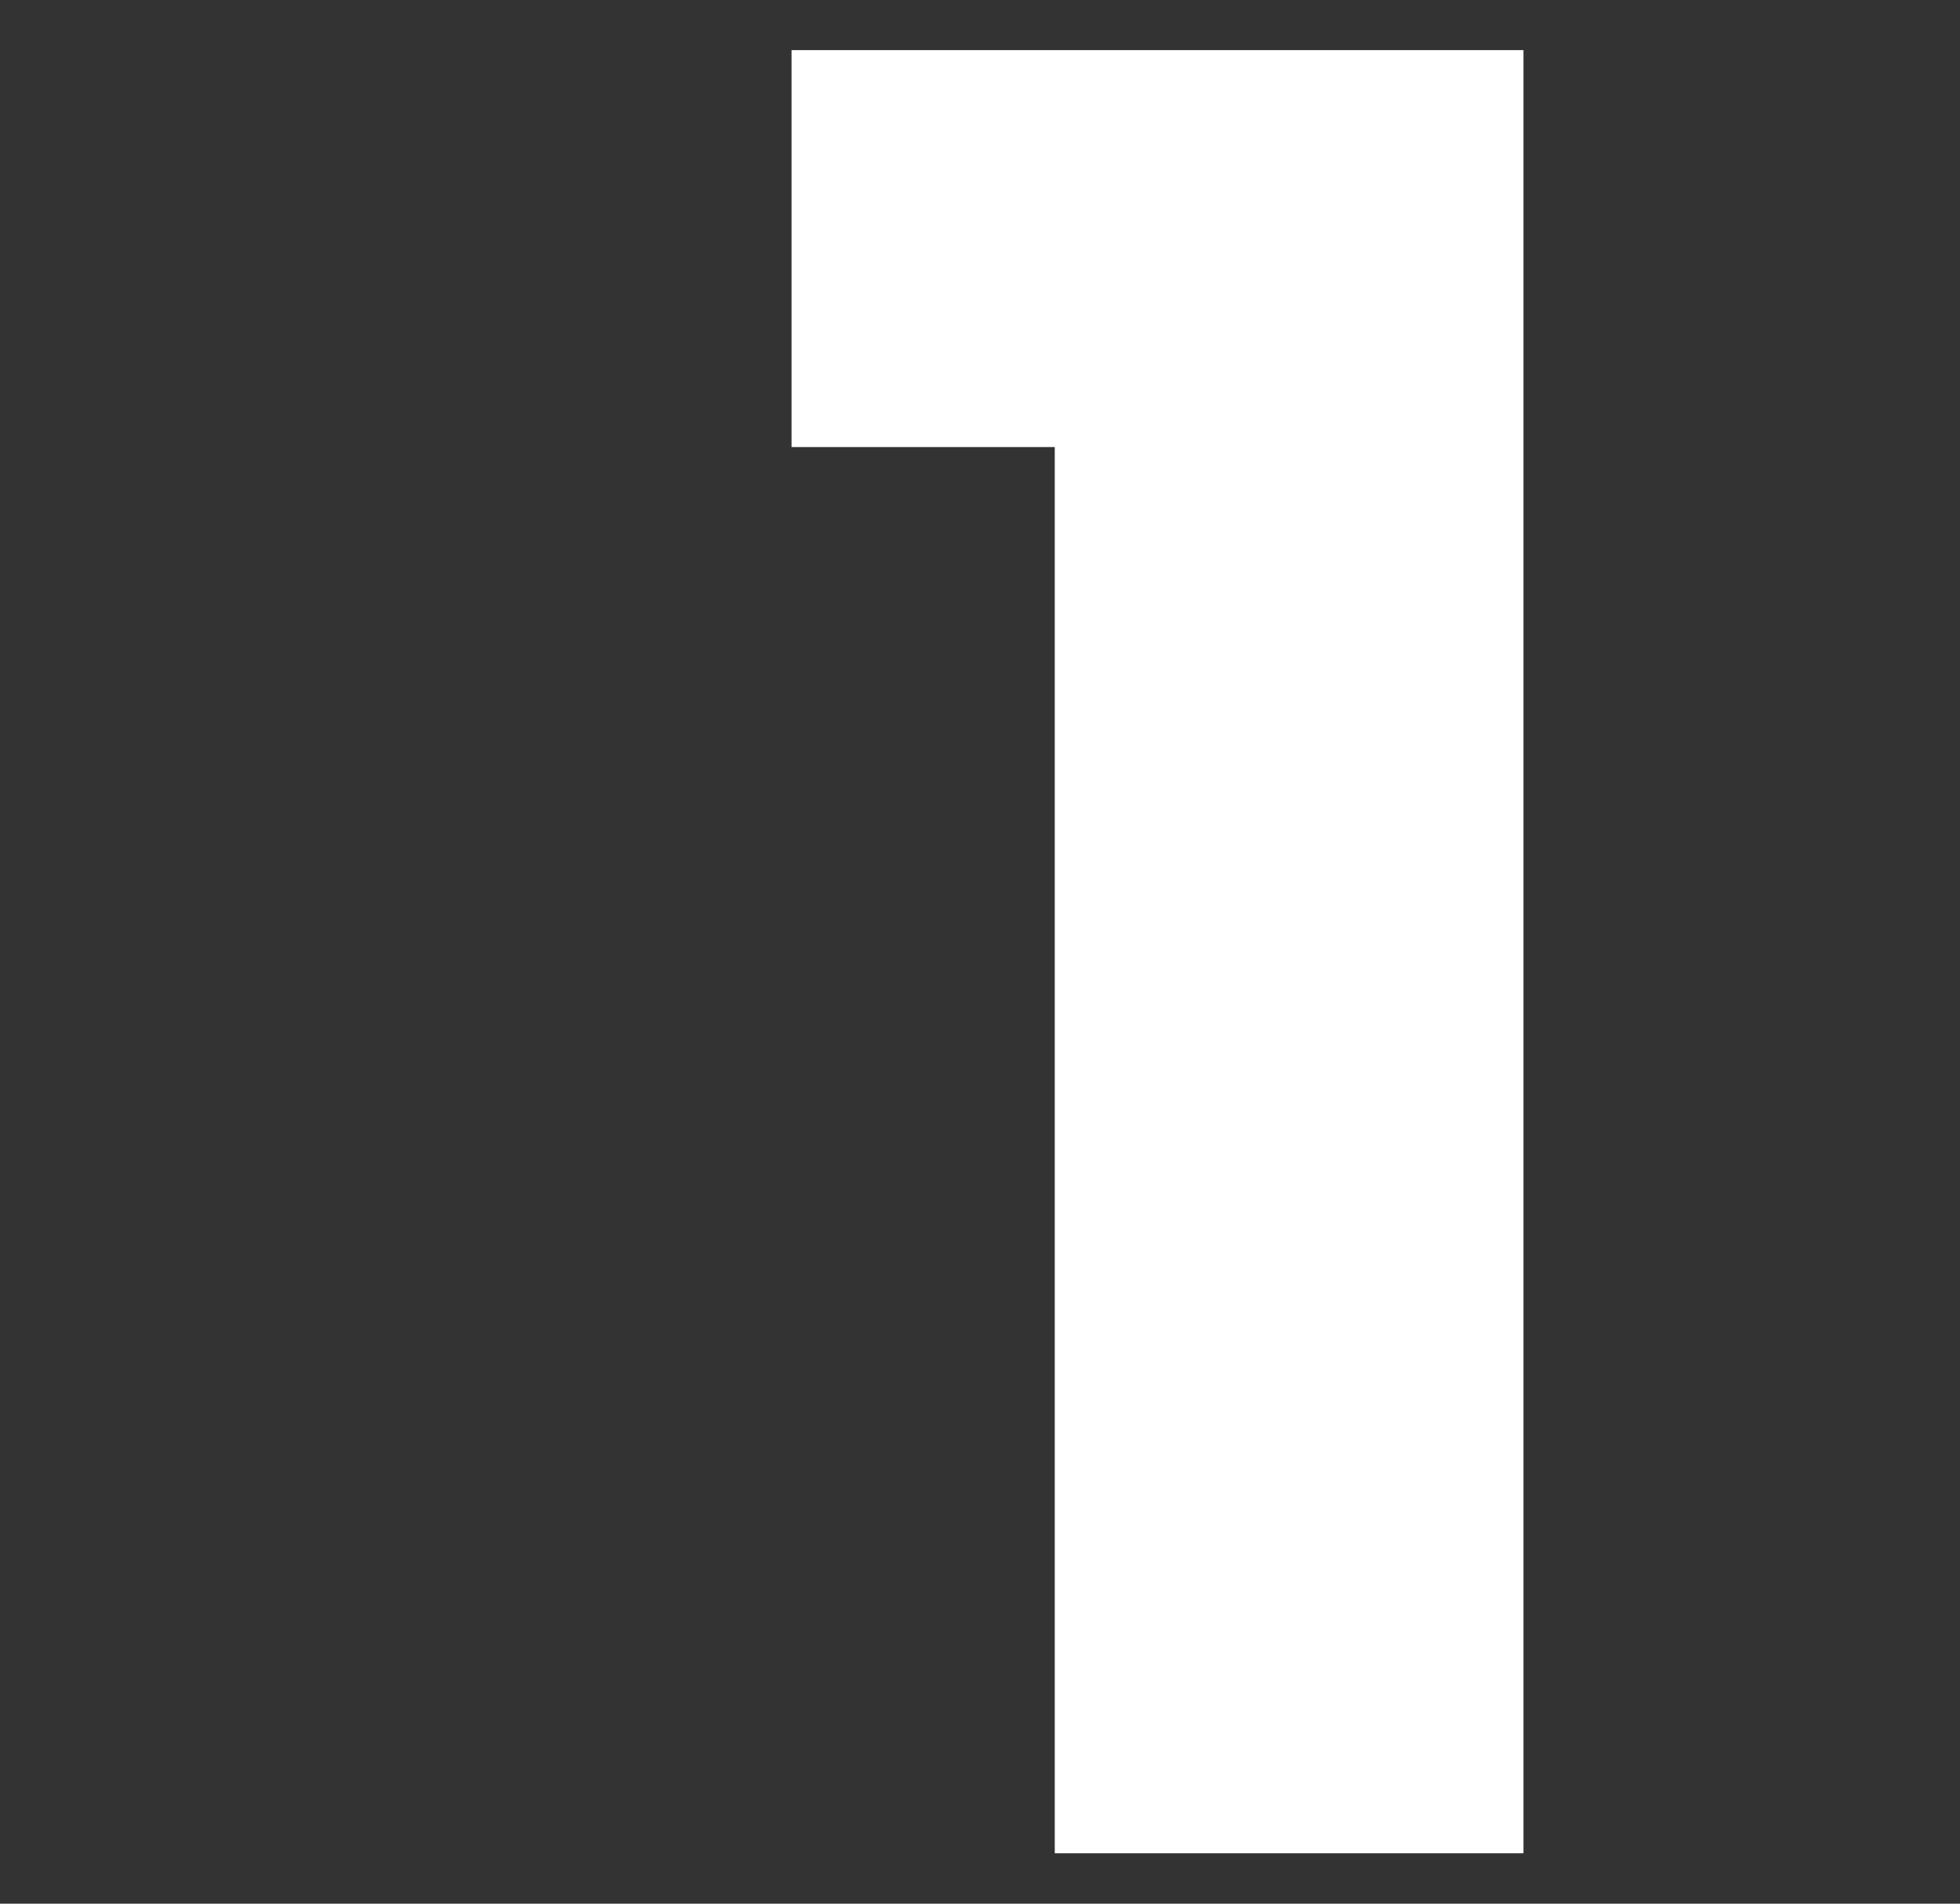
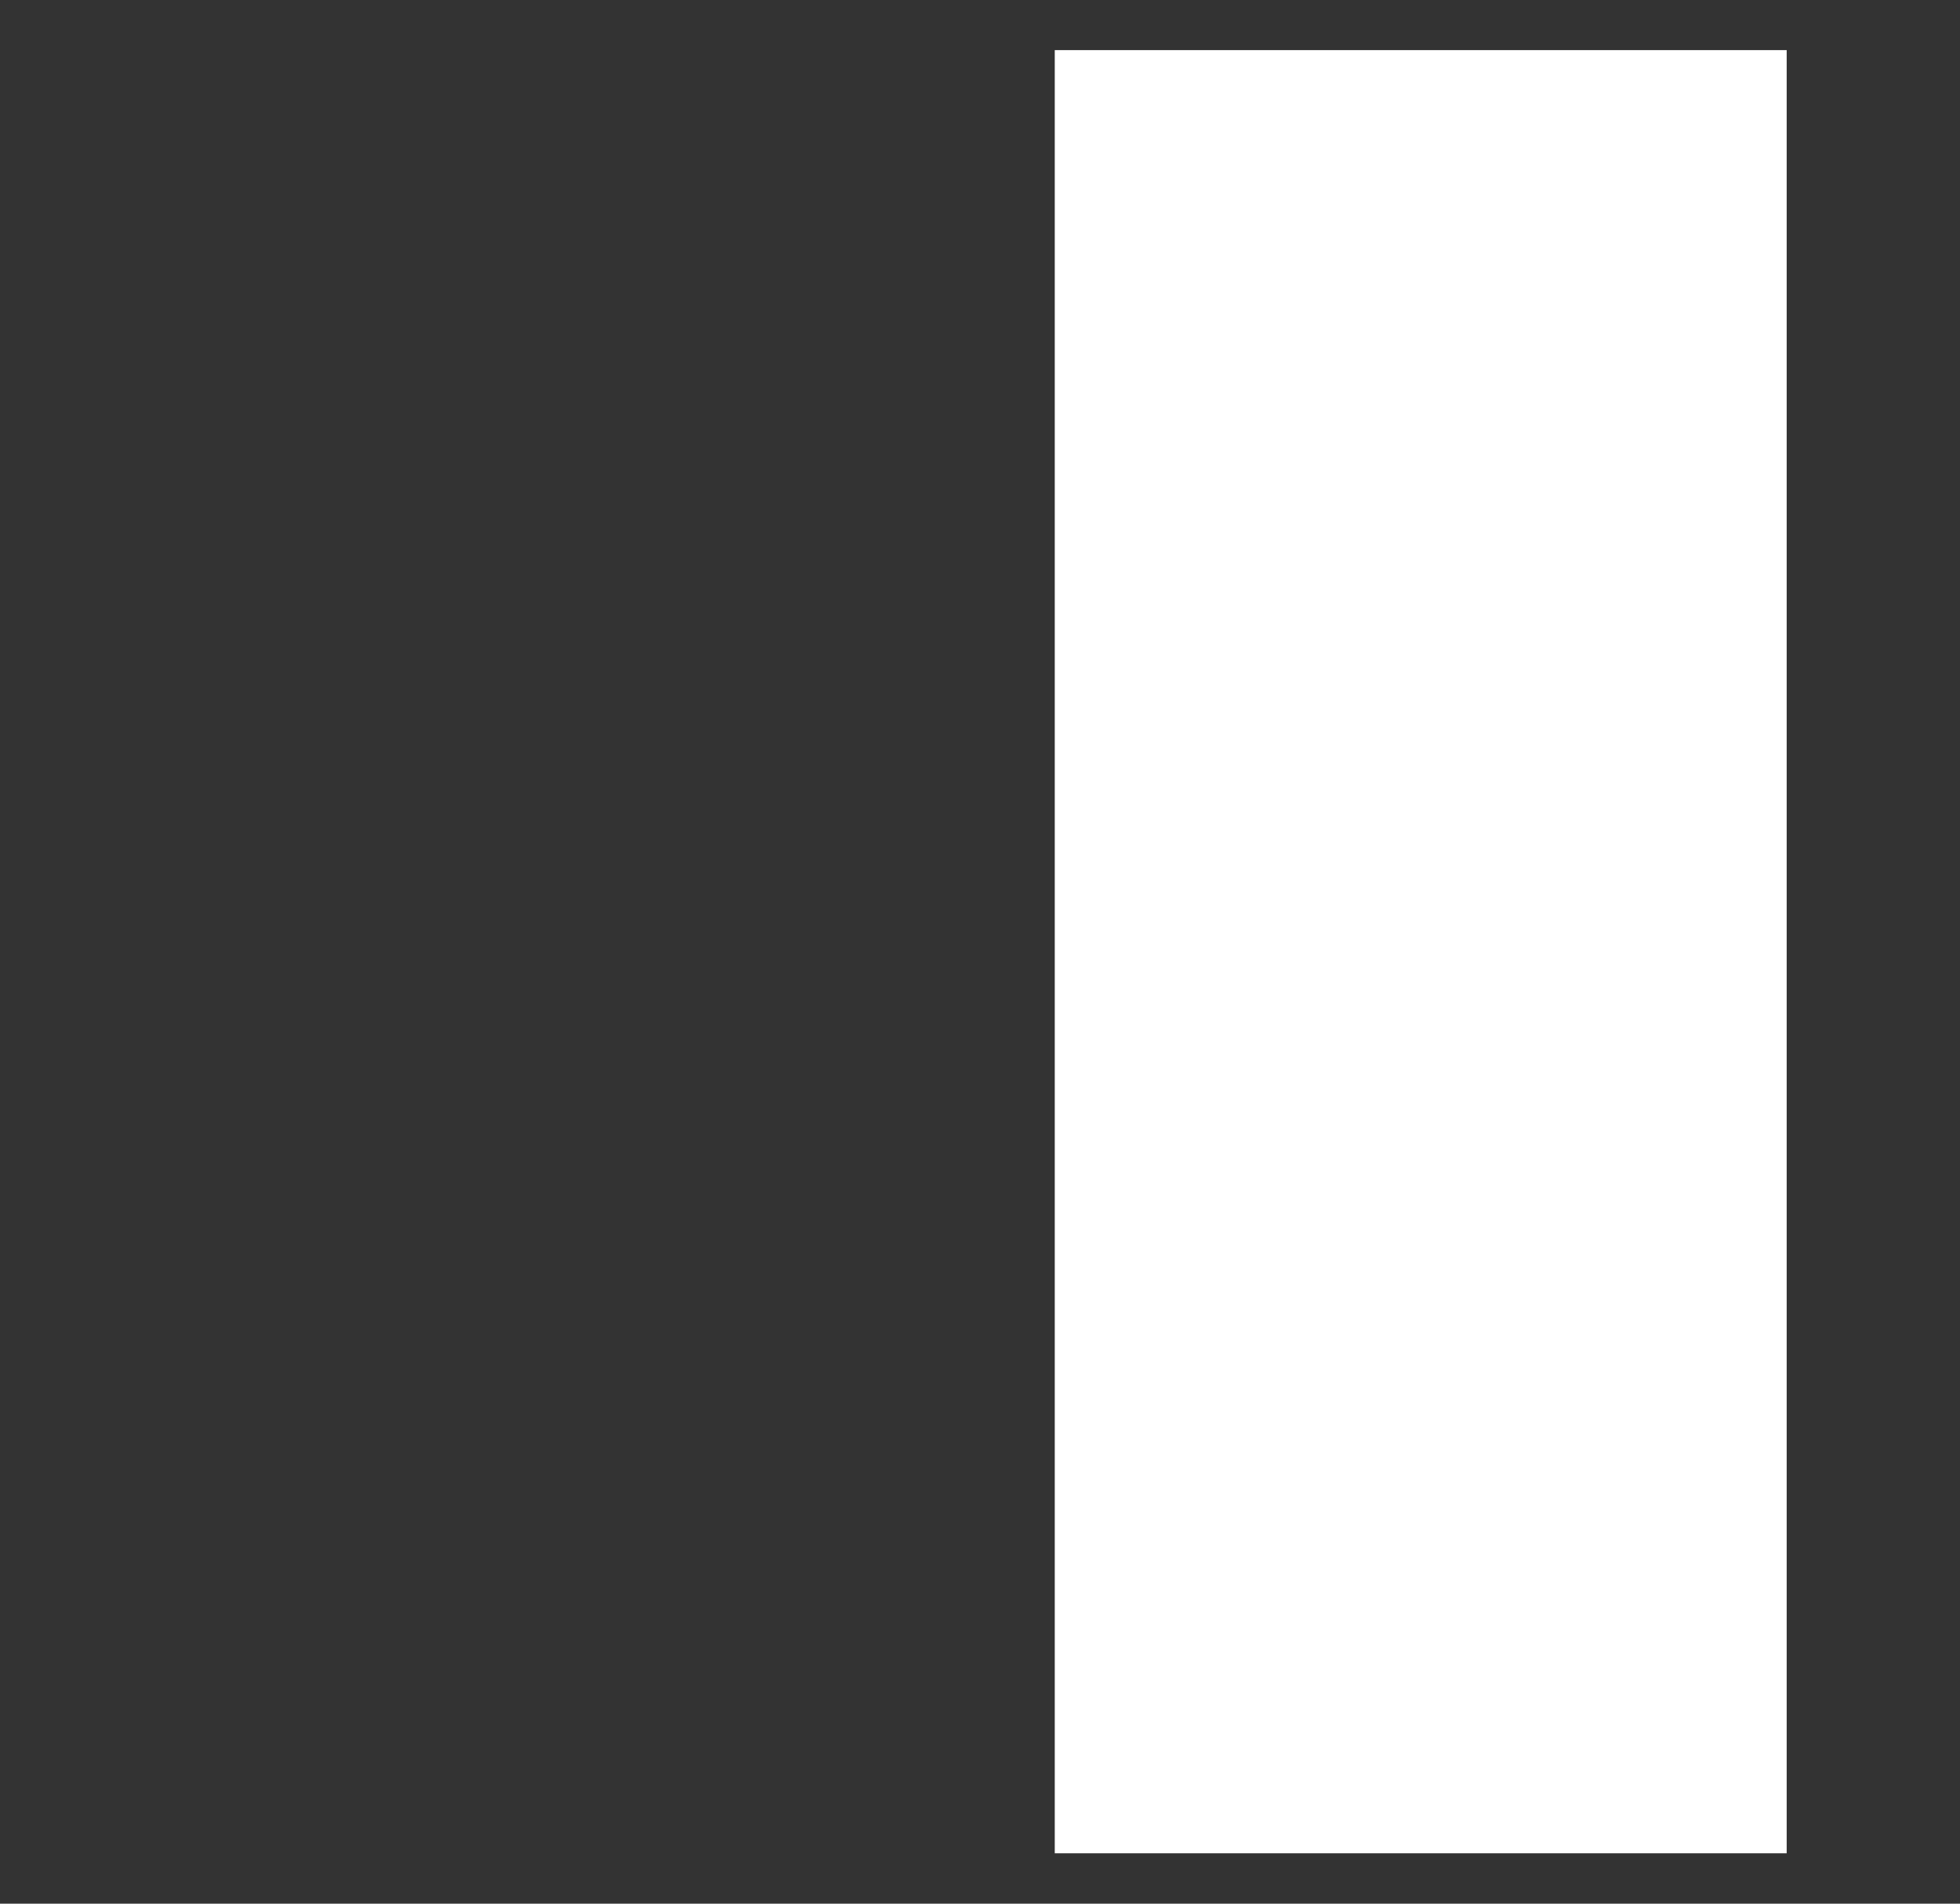
<svg xmlns="http://www.w3.org/2000/svg" version="1.1" x="0px" y="0px" width="70px" height="68px" viewBox="0 0 70 68" style="enable-background:new 0 0 70 68;" xml:space="preserve">
  <rect x="0" y="0" width="70" height="68" fill="#333333" stroke="none" />
  <style type="text/css">
	.st0{display:none;}
	.st1{display:inline;fill:#121E3C;}
	.st2{display:inline;}
	.st3{fill:#FFFFFF;}
	.st4{fill:#3B42FF;}
	.st5{fill:none;stroke:#3B42FF;stroke-width:1.615;stroke-linecap:round;stroke-linejoin:round;}
	.st6{fill:none;stroke:#3B42FF;stroke-width:1.5;stroke-miterlimit:10;}
	.st7{display:inline;fill:#3B42FF;}
	.st8{fill:none;stroke:#3B42FF;stroke-width:1.615;stroke-linecap:round;stroke-linejoin:round;stroke-miterlimit:10;}
	.st9{display:inline;fill:none;stroke:#3B42FF;stroke-width:1.6;}
	.st10{fill:#00FFBD;}
	.st11{fill:none;stroke:#FFFFFF;stroke-miterlimit:10;}
	.st12{fill:#656565;}
	.st13{fill:#00FFBD;stroke:#FFFFFF;stroke-miterlimit:10;}
	.st14{fill:#FFFFFF;stroke:#FFFFFF;stroke-miterlimit:10;}
	.st15{enable-background:new    ;}
	.st16{fill:#C7C7C7;}
</style>
  <g id="Ground" class="st0">
-     <rect x="-52.03" y="-583.24" class="st1" width="970.76" height="758.68" />
-   </g>
+     </g>
  <g id="Kontur" class="st0">
</g>
  <g id="SVG">
    <g>
-       <path class="st3" d="M37.67,15.97h-9.4V1.79h26.14v64.41H37.67V15.97z" />
+       <path class="st3" d="M37.67,15.97V1.79h26.14v64.41H37.67V15.97z" />
    </g>
  </g>
</svg>